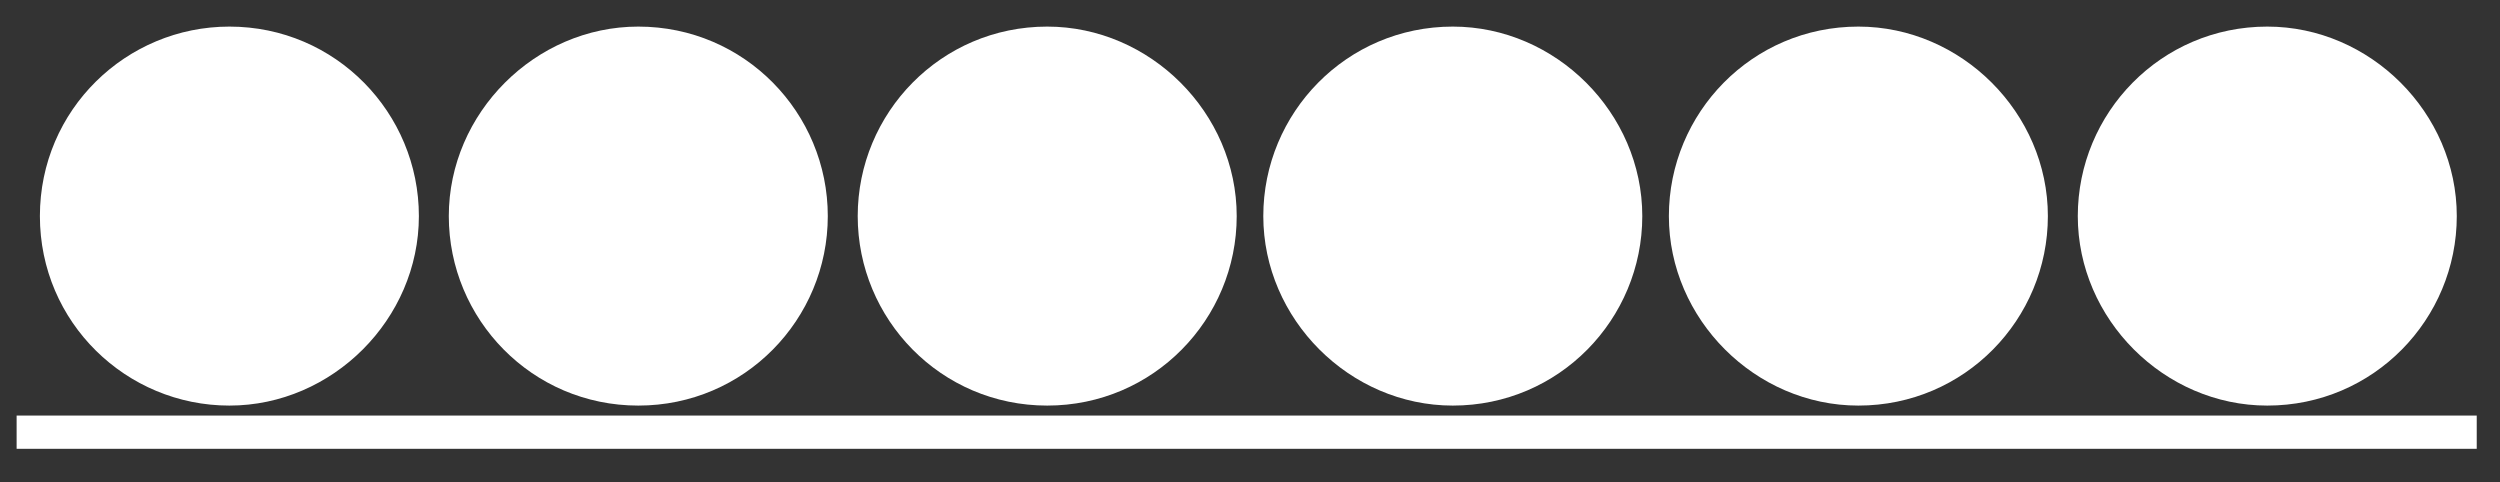
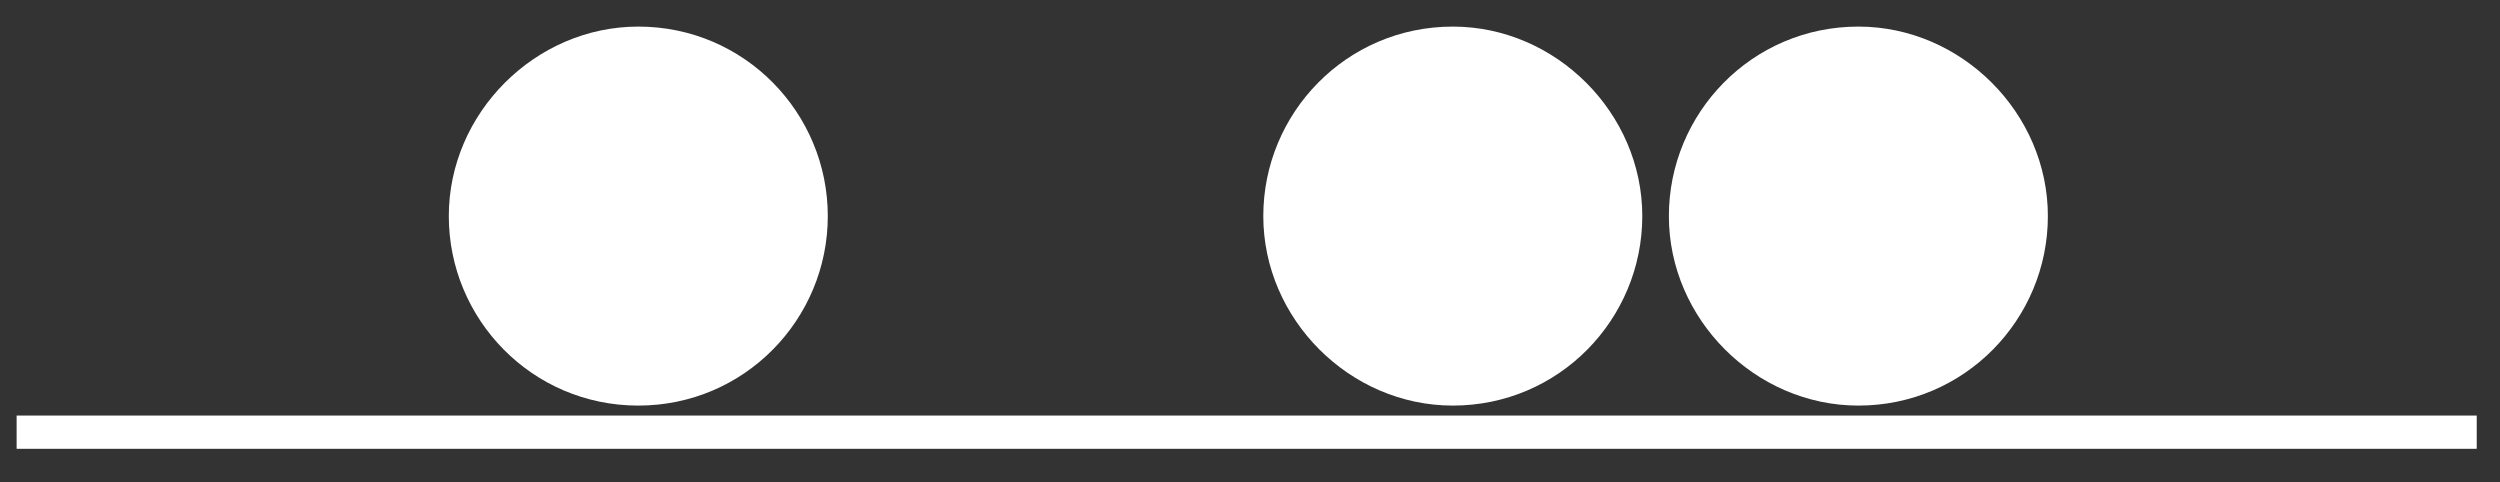
<svg xmlns="http://www.w3.org/2000/svg" version="1.1" id="Ebene_1" x="0px" y="0px" viewBox="0 0 75.2 14.5" style="enable-background:new 0 0 75.2 14.5;" xml:space="preserve">
  <rect x="0" y="0" width="75.2" height="14.5" fill="#333333" stroke="none" />
  <style type="text/css">
	.st0{fill:#FFFFFF;}
</style>
  <g>
-     <path class="st0" d="M12.6,6.5c0,3.1-2.6,5.7-5.7,5.7S1.2,9.7,1.2,6.5s2.6-5.7,5.7-5.7C10.1,0.8,12.6,3.4,12.6,6.5z" />
-   </g>
+     </g>
  <g>
    <path class="st0" d="M24.9,6.5c0,3.1-2.5,5.7-5.7,5.7s-5.7-2.6-5.7-5.7s2.6-5.7,5.7-5.7C22.4,0.8,24.9,3.4,24.9,6.5z" />
  </g>
  <g>
-     <path class="st0" d="M37.2,6.5c0,3.1-2.5,5.7-5.7,5.7s-5.7-2.6-5.7-5.7s2.5-5.7,5.7-5.7C34.6,0.8,37.2,3.4,37.2,6.5z" />
-   </g>
+     </g>
  <g>
    <path class="st0" d="M49.4,6.5c0,3.1-2.5,5.7-5.7,5.7c-3.1,0-5.7-2.6-5.7-5.7s2.5-5.7,5.7-5.7C46.8,0.8,49.4,3.4,49.4,6.5z" />
  </g>
  <g>
-     <path class="st0" d="M61.6,6.5c0,3.1-2.5,5.7-5.7,5.7c-3.1,0-5.7-2.6-5.7-5.7s2.5-5.7,5.7-5.7C59,0.8,61.6,3.4,61.6,6.5z" />
+     <path class="st0" d="M61.6,6.5c0,3.1-2.5,5.7-5.7,5.7c-3.1,0-5.7-2.6-5.7-5.7s2.5-5.7,5.7-5.7C59,0.8,61.6,3.4,61.6,6.5" />
  </g>
  <g>
-     <path class="st0" d="M73.9,6.5c0,3.1-2.5,5.7-5.7,5.7c-3.1,0-5.7-2.6-5.7-5.7s2.5-5.7,5.7-5.7C71.3,0.8,73.9,3.4,73.9,6.5z" />
-   </g>
+     </g>
  <rect x="0.5" y="12.5" class="st0" width="74" height="1" />
</svg>